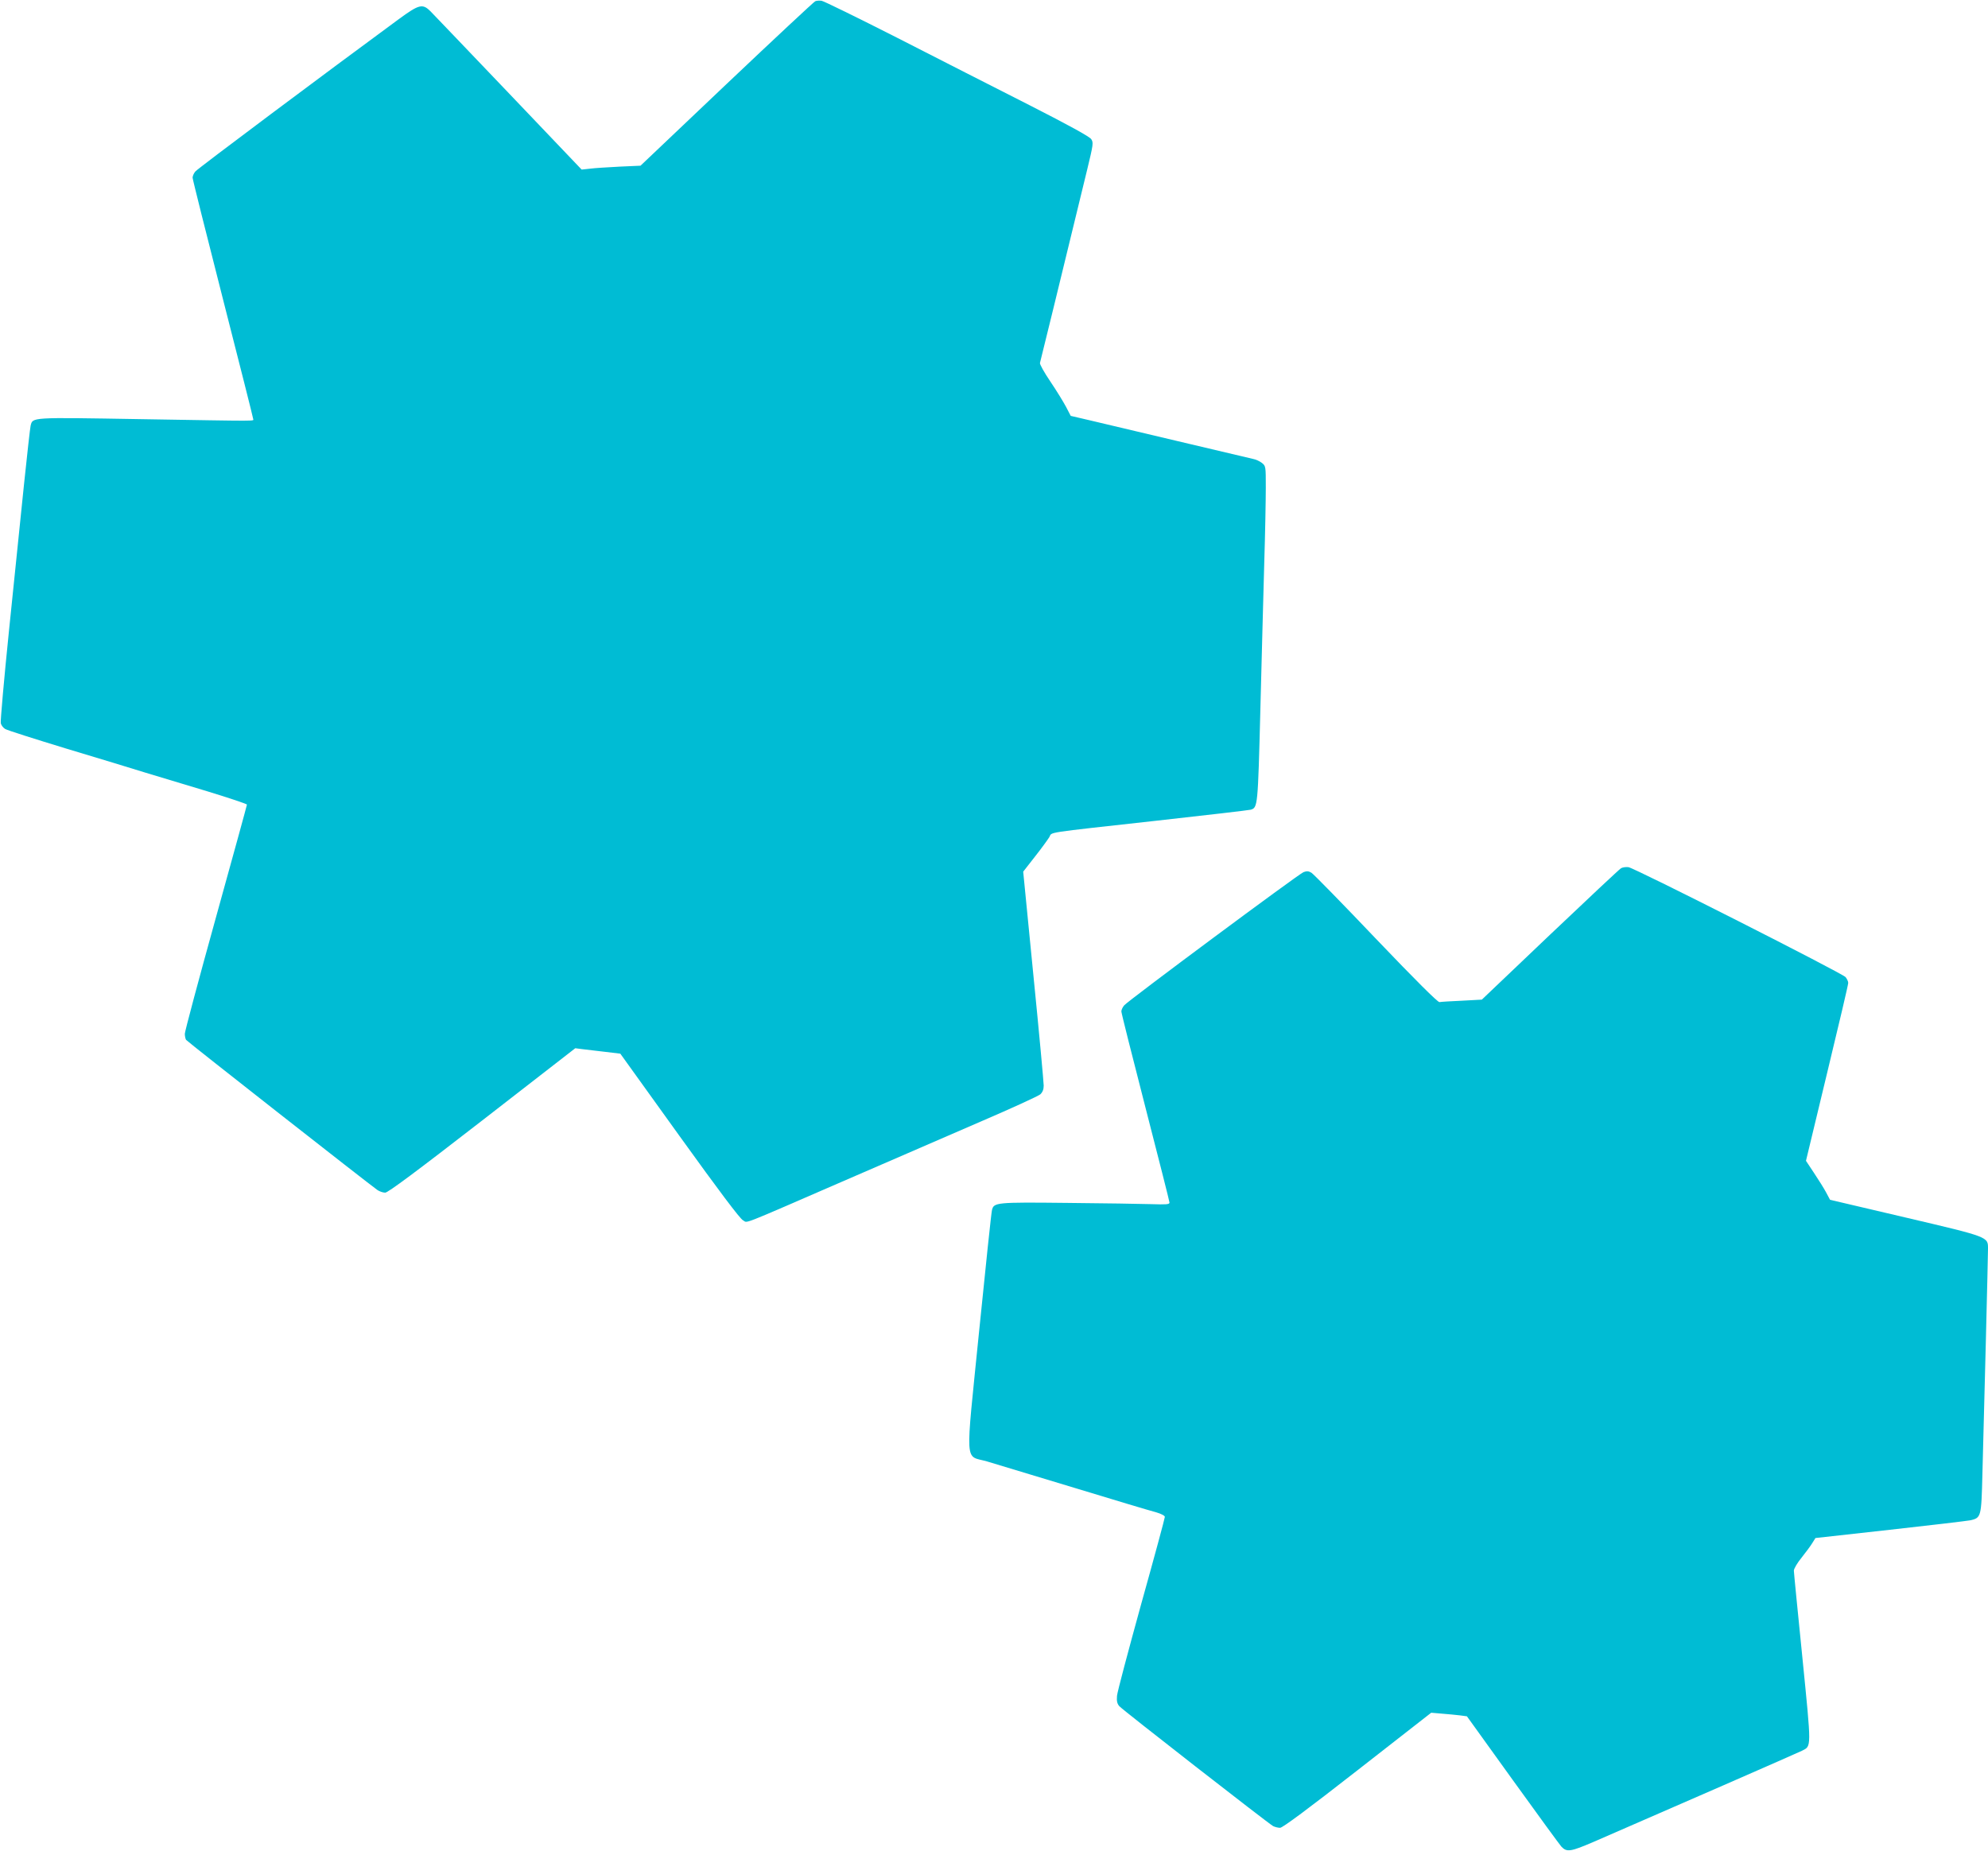
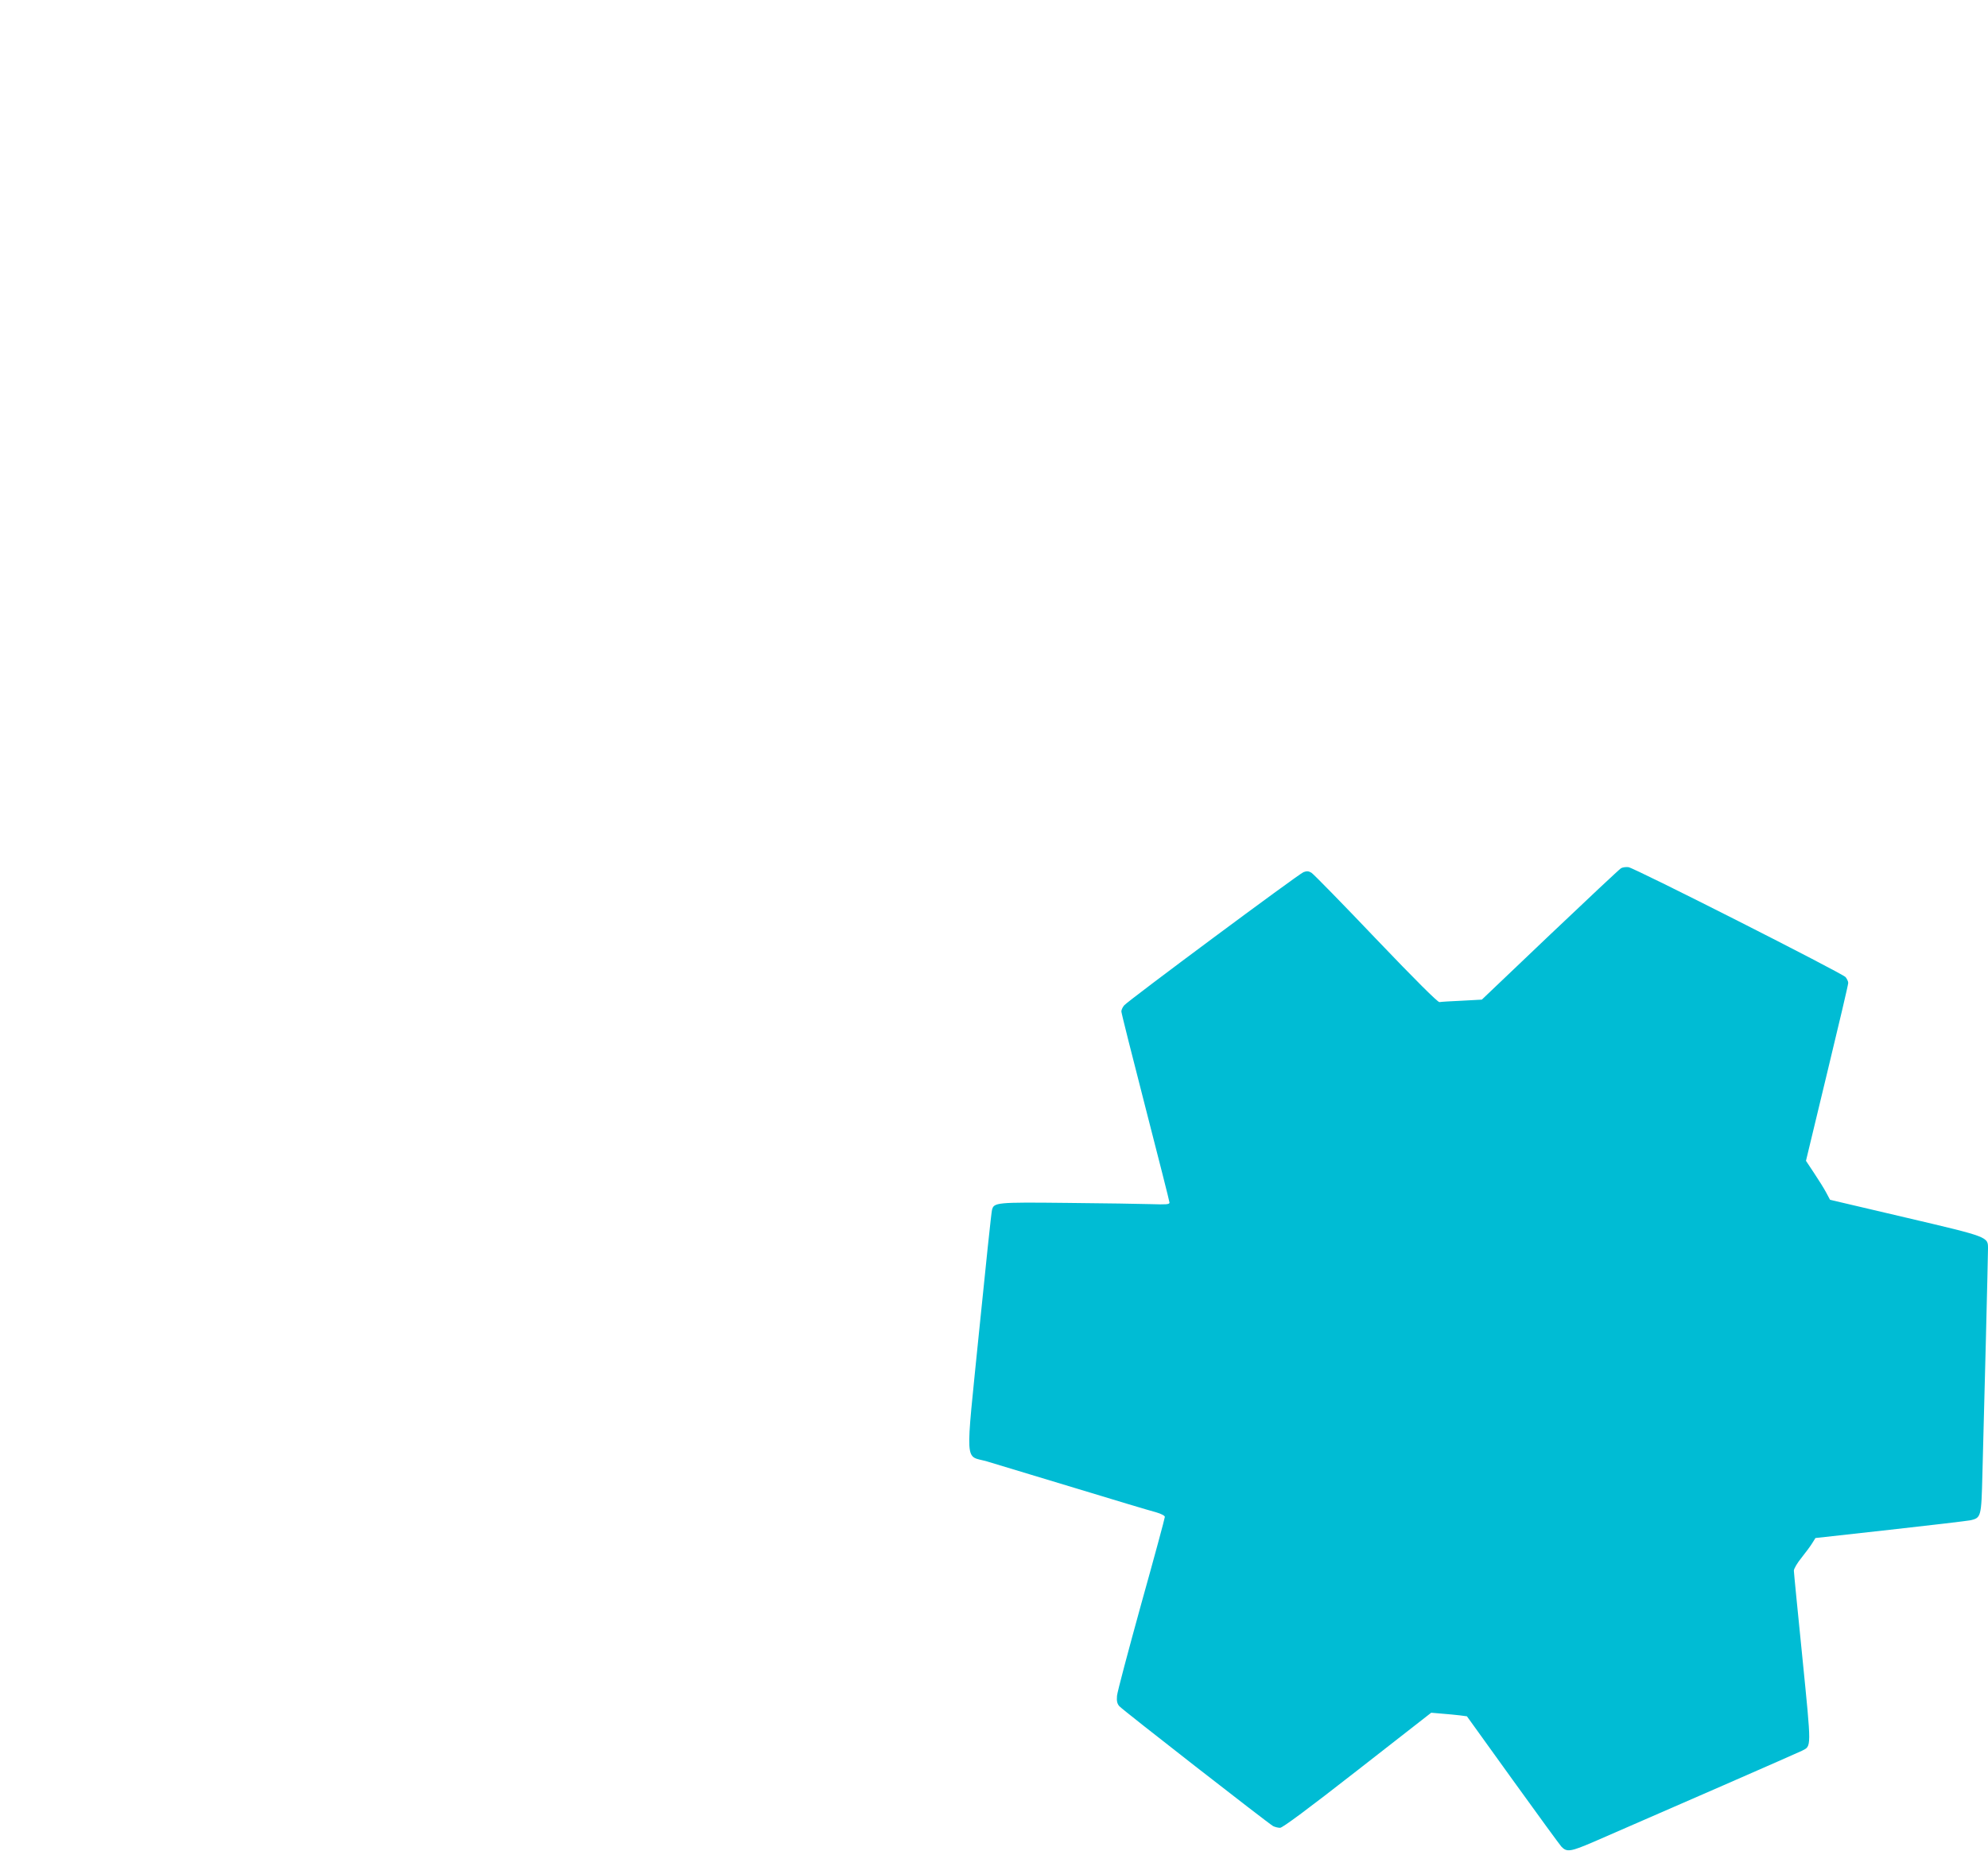
<svg xmlns="http://www.w3.org/2000/svg" version="1.0" width="1280pt" height="1192pt" viewBox="0 0 1280 1192" preserveAspectRatio="xMidYMid meet">
  <g transform="translate(0,1192) scale(0.1,-0.1)" fill="#00bcd4" stroke="none">
-     <path d="M5249 11912 c-9 -4 -266 -244 -571 -533 l-554 -526 -134 -6 c-74 -4 -160 -9 -190 -13 l-55 -6 -470 493 c-259 271 -485 508 -503 526 -51 51 -73 46 -204 -50 -456 -335 -1296 -963 -1310 -981 -10 -11 -18 -30 -18 -40 0 -10 88 -361 195 -780 107 -419 195 -767 195 -773 0 -16 69 -15 -728 -2 -711 12 -691 13 -705 -43 -3 -13 -22 -180 -42 -373 -20 -192 -63 -613 -96 -935 -33 -322 -57 -595 -54 -607 3 -13 15 -29 28 -37 12 -8 189 -64 392 -126 204 -61 433 -131 510 -155 77 -23 256 -77 398 -120 141 -43 257 -82 257 -86 0 -4 -90 -332 -200 -728 -110 -396 -200 -733 -200 -748 0 -15 4 -33 8 -39 6 -10 1174 -926 1232 -967 13 -9 36 -17 50 -17 18 0 198 134 625 465 l599 465 46 -6 c25 -3 90 -11 144 -17 l100 -12 381 -530 c254 -353 390 -534 409 -543 33 -17 -37 -44 636 248 294 127 697 302 895 388 198 85 370 164 383 175 15 14 22 32 22 56 0 20 -29 338 -66 707 l-66 671 75 96 c42 53 83 110 93 126 21 35 -51 24 689 106 325 36 598 68 608 71 45 14 46 18 62 644 8 327 20 752 25 943 6 191 10 411 10 487 0 137 0 139 -25 159 -14 11 -40 23 -58 26 -18 4 -237 56 -487 115 -250 59 -507 120 -570 135 l-116 27 -29 56 c-17 32 -62 106 -102 165 -40 59 -70 113 -67 120 3 10 126 511 304 1245 39 161 41 174 26 196 -10 16 -145 90 -398 219 -211 107 -592 301 -848 432 -256 130 -476 238 -490 240 -14 2 -32 1 -41 -3z" />
    <path d="M10437 6329 c-10 -6 -216 -199 -457 -428 l-439 -418 -128 -7 c-70 -3 -136 -7 -145 -9 -11 -1 -154 141 -409 408 -215 226 -402 417 -415 425 -18 11 -30 12 -51 4 -33 -13 -1130 -828 -1155 -858 -10 -12 -18 -29 -18 -39 0 -10 70 -288 155 -618 85 -330 155 -606 155 -613 0 -12 -22 -13 -117 -10 -65 2 -309 6 -542 8 -458 5 -472 3 -484 -46 -4 -13 -41 -365 -83 -782 -89 -888 -95 -794 52 -837 49 -15 301 -91 559 -169 259 -79 496 -150 528 -158 34 -10 57 -22 57 -30 0 -8 -68 -260 -152 -560 -83 -301 -154 -567 -156 -592 -3 -34 1 -51 15 -67 21 -24 958 -754 990 -772 12 -6 32 -11 45 -11 16 0 179 121 499 371 l474 370 70 -6 c39 -3 90 -8 115 -11 l45 -6 295 -410 c162 -225 303 -418 313 -429 35 -37 58 -34 209 31 463 201 1317 574 1340 586 62 32 62 7 3 599 -30 297 -55 550 -55 561 0 12 22 50 50 84 27 34 59 77 69 94 l20 32 478 53 c263 29 496 57 518 61 71 16 72 19 79 297 12 430 36 1406 36 1451 0 78 10 75 -531 202 l-486 114 -24 45 c-13 25 -48 81 -78 126 l-53 80 136 565 c75 311 137 572 136 581 0 9 -8 26 -17 37 -23 26 -1357 702 -1398 708 -16 2 -38 -1 -48 -7z" />
  </g>
</svg>